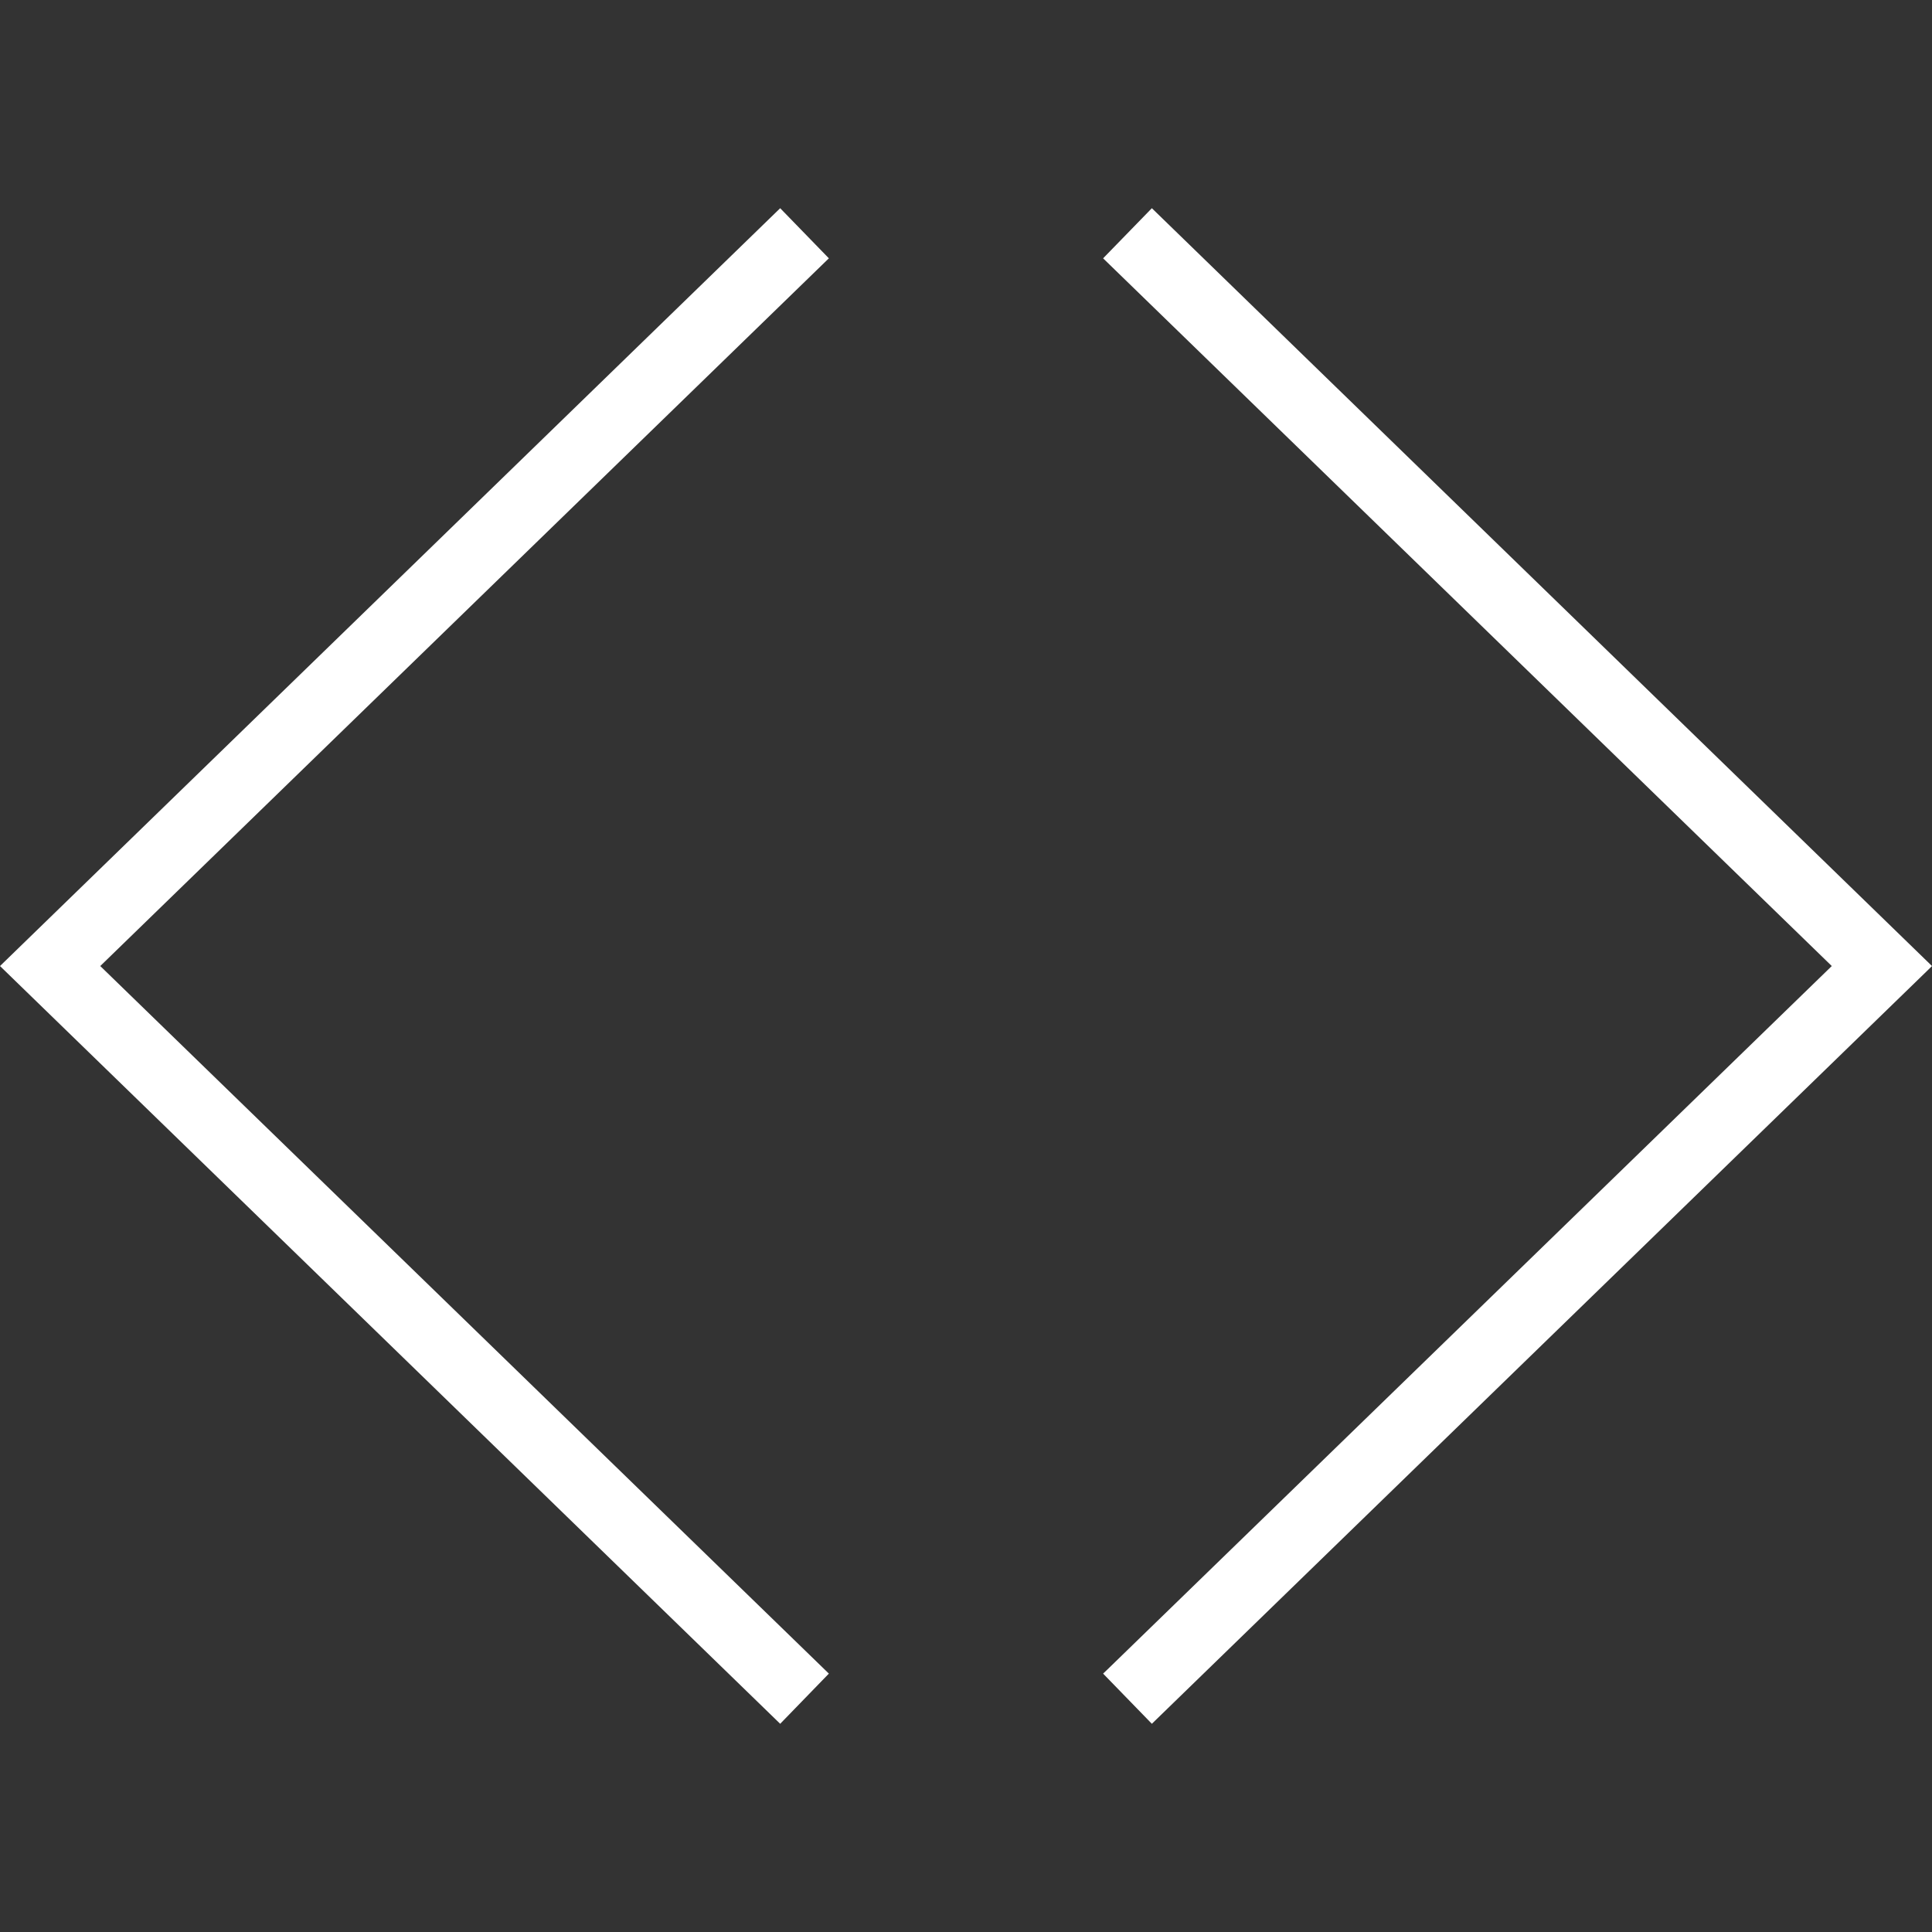
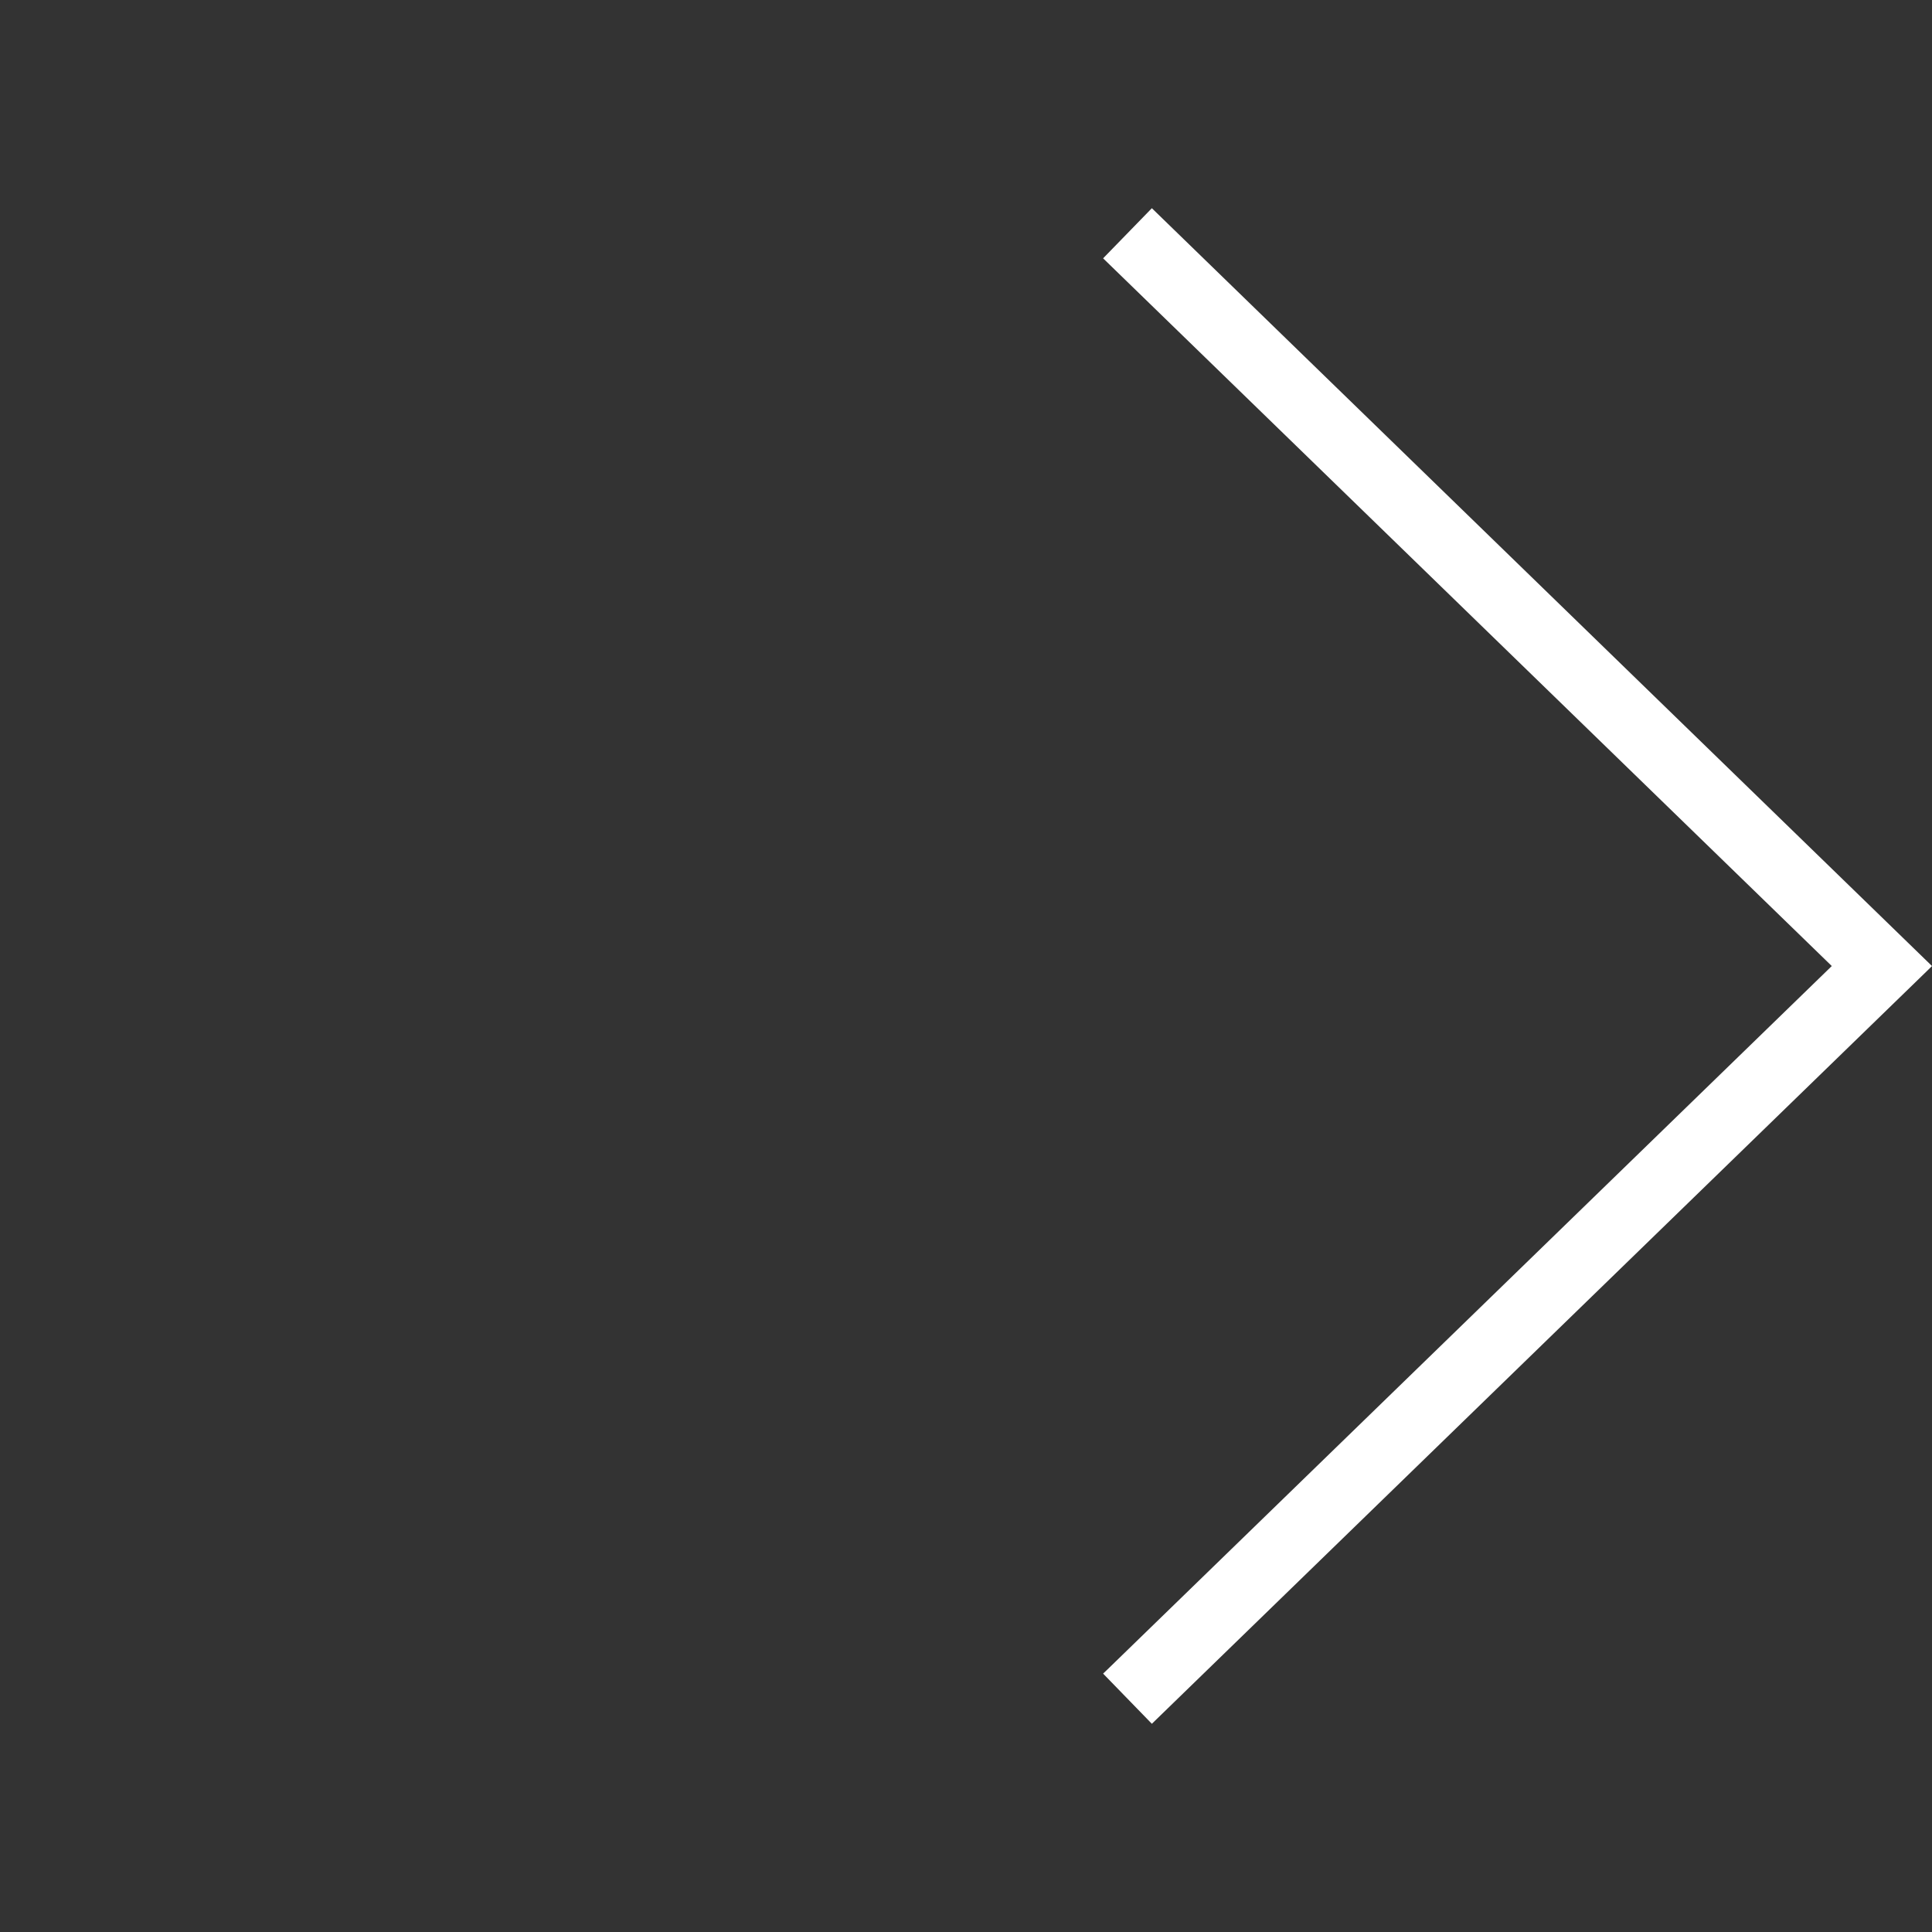
<svg xmlns="http://www.w3.org/2000/svg" height="800px" width="800px" version="1.1" id="Capa_1" fill="#FFFFFF" viewBox="0 0 198.83 198.83" xml:space="preserve">
  <rect x="0" y="0" width="198.83" height="198.83" fill="#333333" stroke="none" />
  <g>
    <g>
      <polygon style="fill:#FFFFFF;" points="118.542,21.428 113.525,26.585 188.516,99.419 113.99,171.794 113.525,172.238     118.542,177.402 198.358,99.884 198.83,99.419   " />
-       <polygon style="fill:#FFFFFF;" points="85.302,26.585 80.292,21.428 0.476,98.957 0,99.419 80.292,177.402 85.302,172.238     10.318,99.419 84.837,27.036   " />
    </g>
  </g>
</svg>